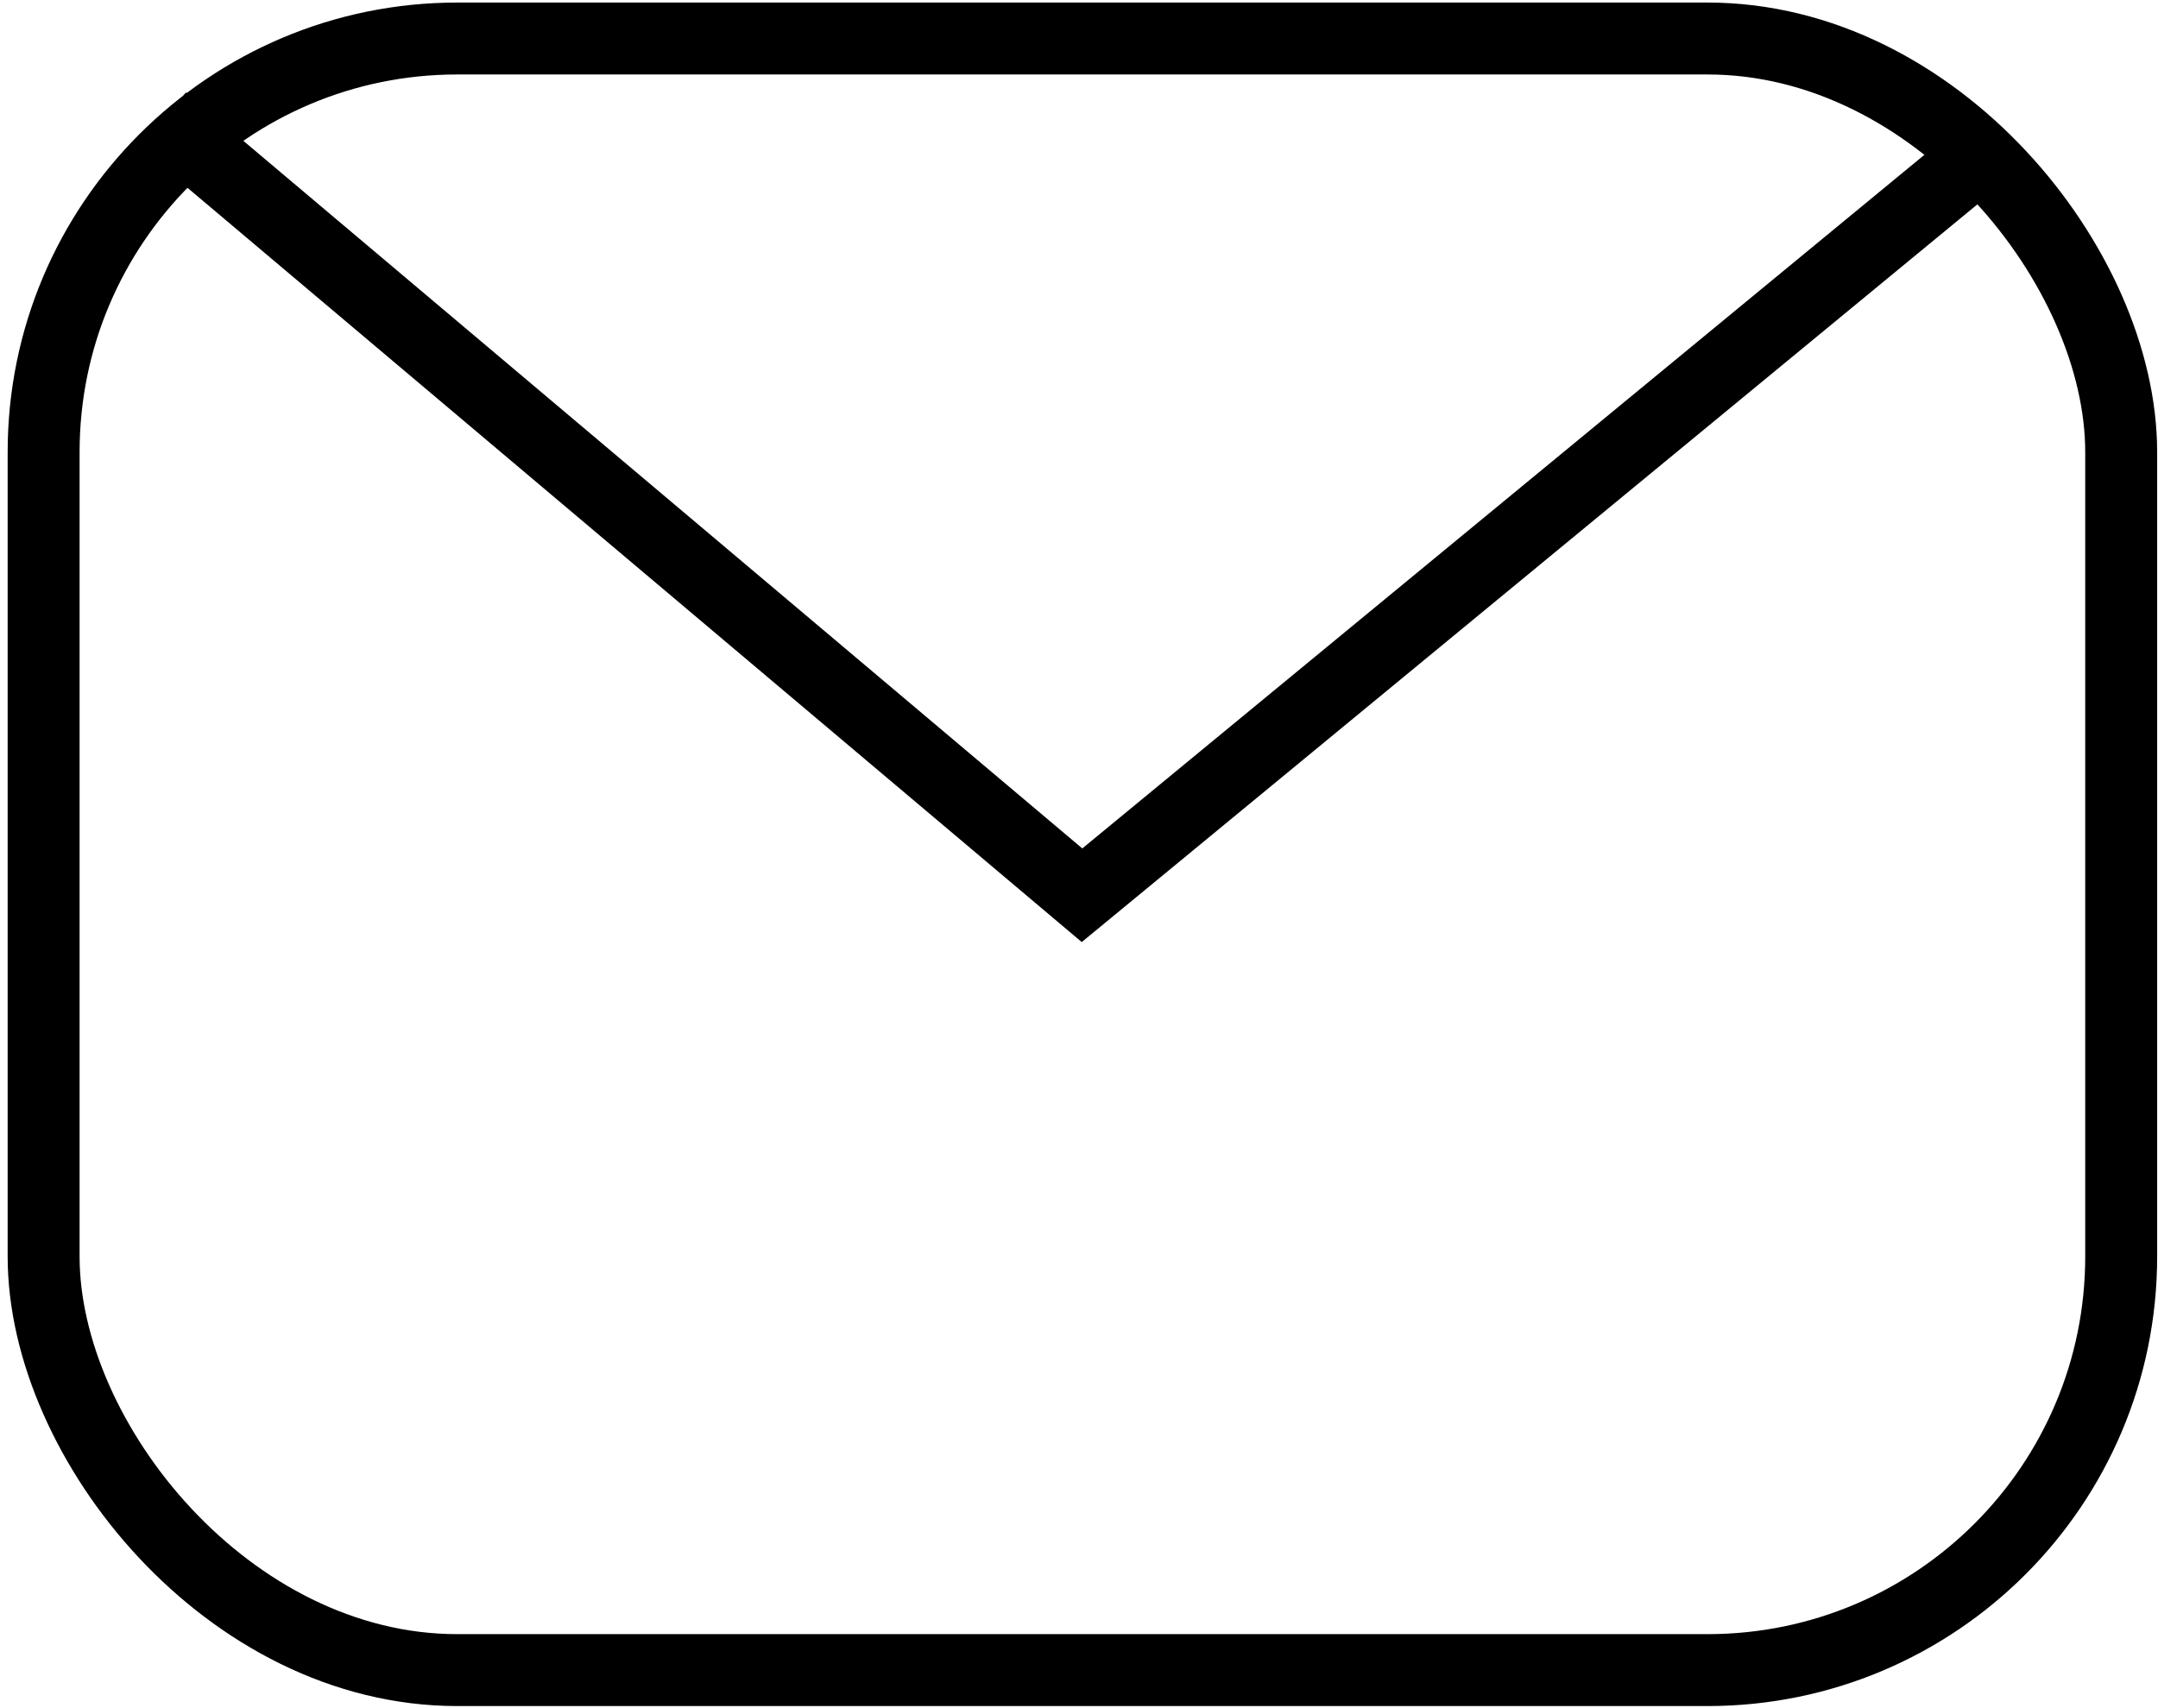
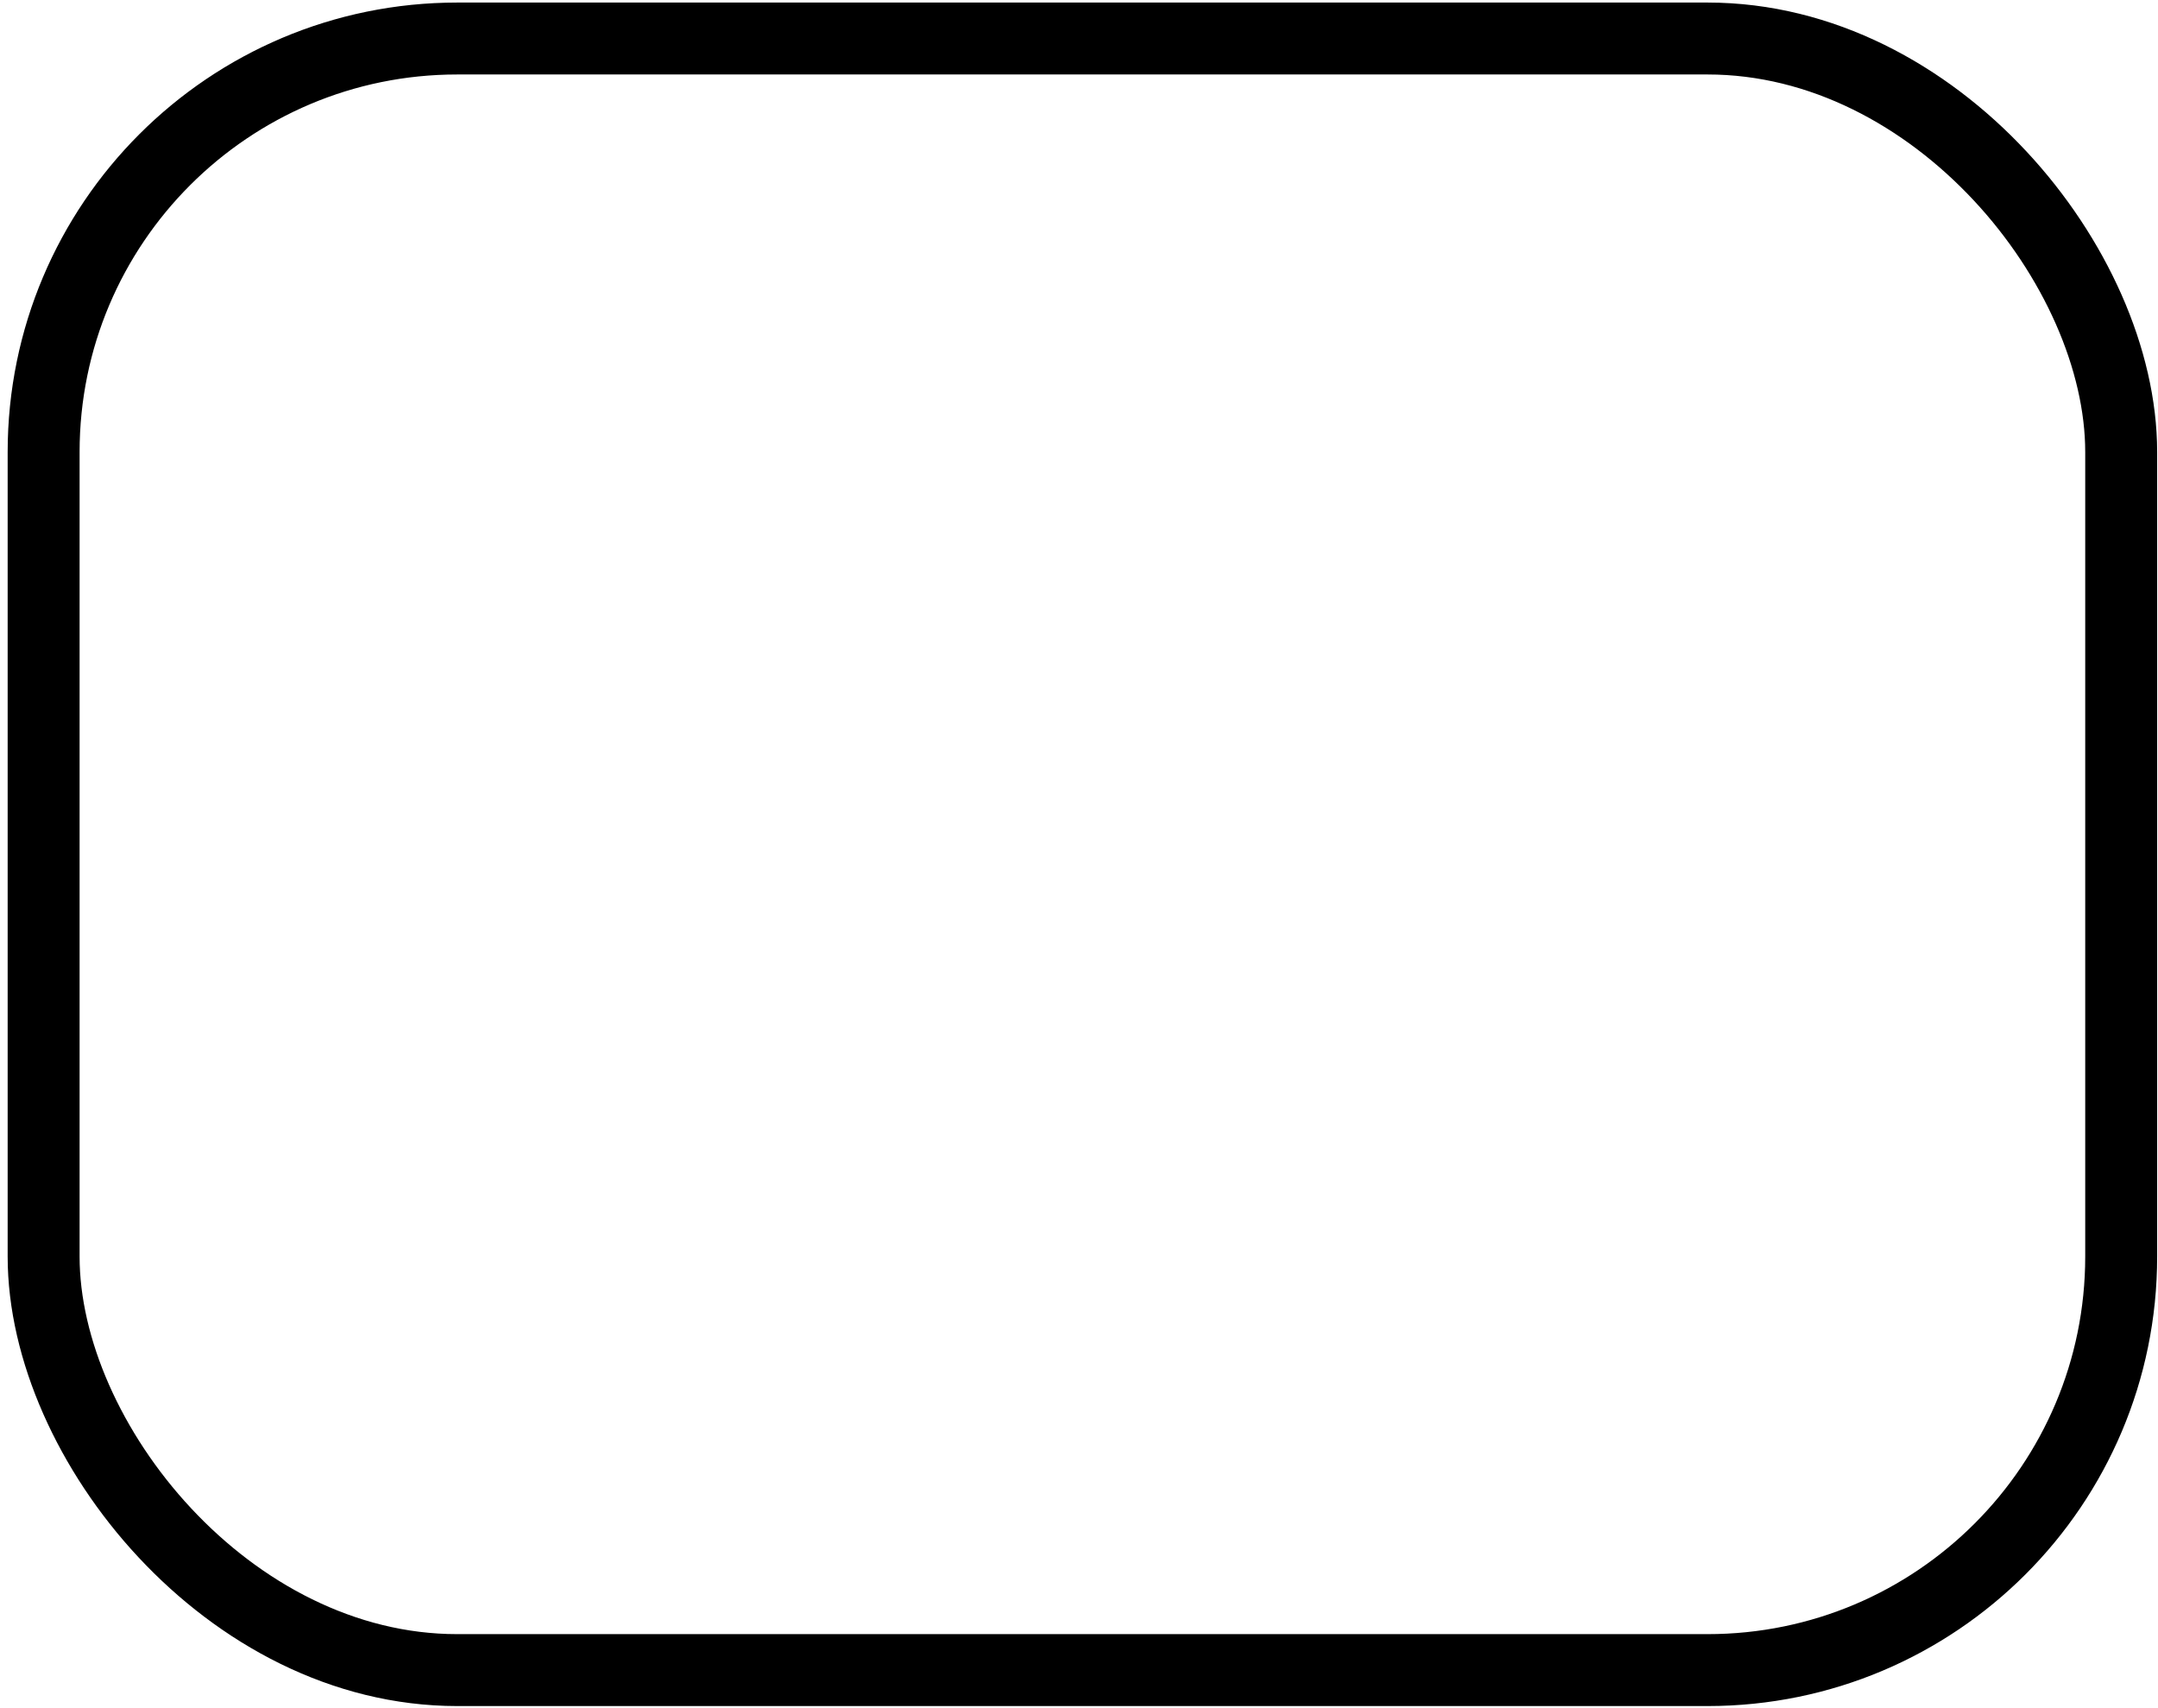
<svg xmlns="http://www.w3.org/2000/svg" width="120" height="95" viewBox="0 0 120 95" fill="none">
-   <path d="M9.052 6.67L60.168 49.79L110.887 8.008" stroke="black" stroke-width="4" />
  <rect x="2.426" y="2.142" width="115.527" height="90.742" rx="23" stroke="black" stroke-width="4" />
</svg>